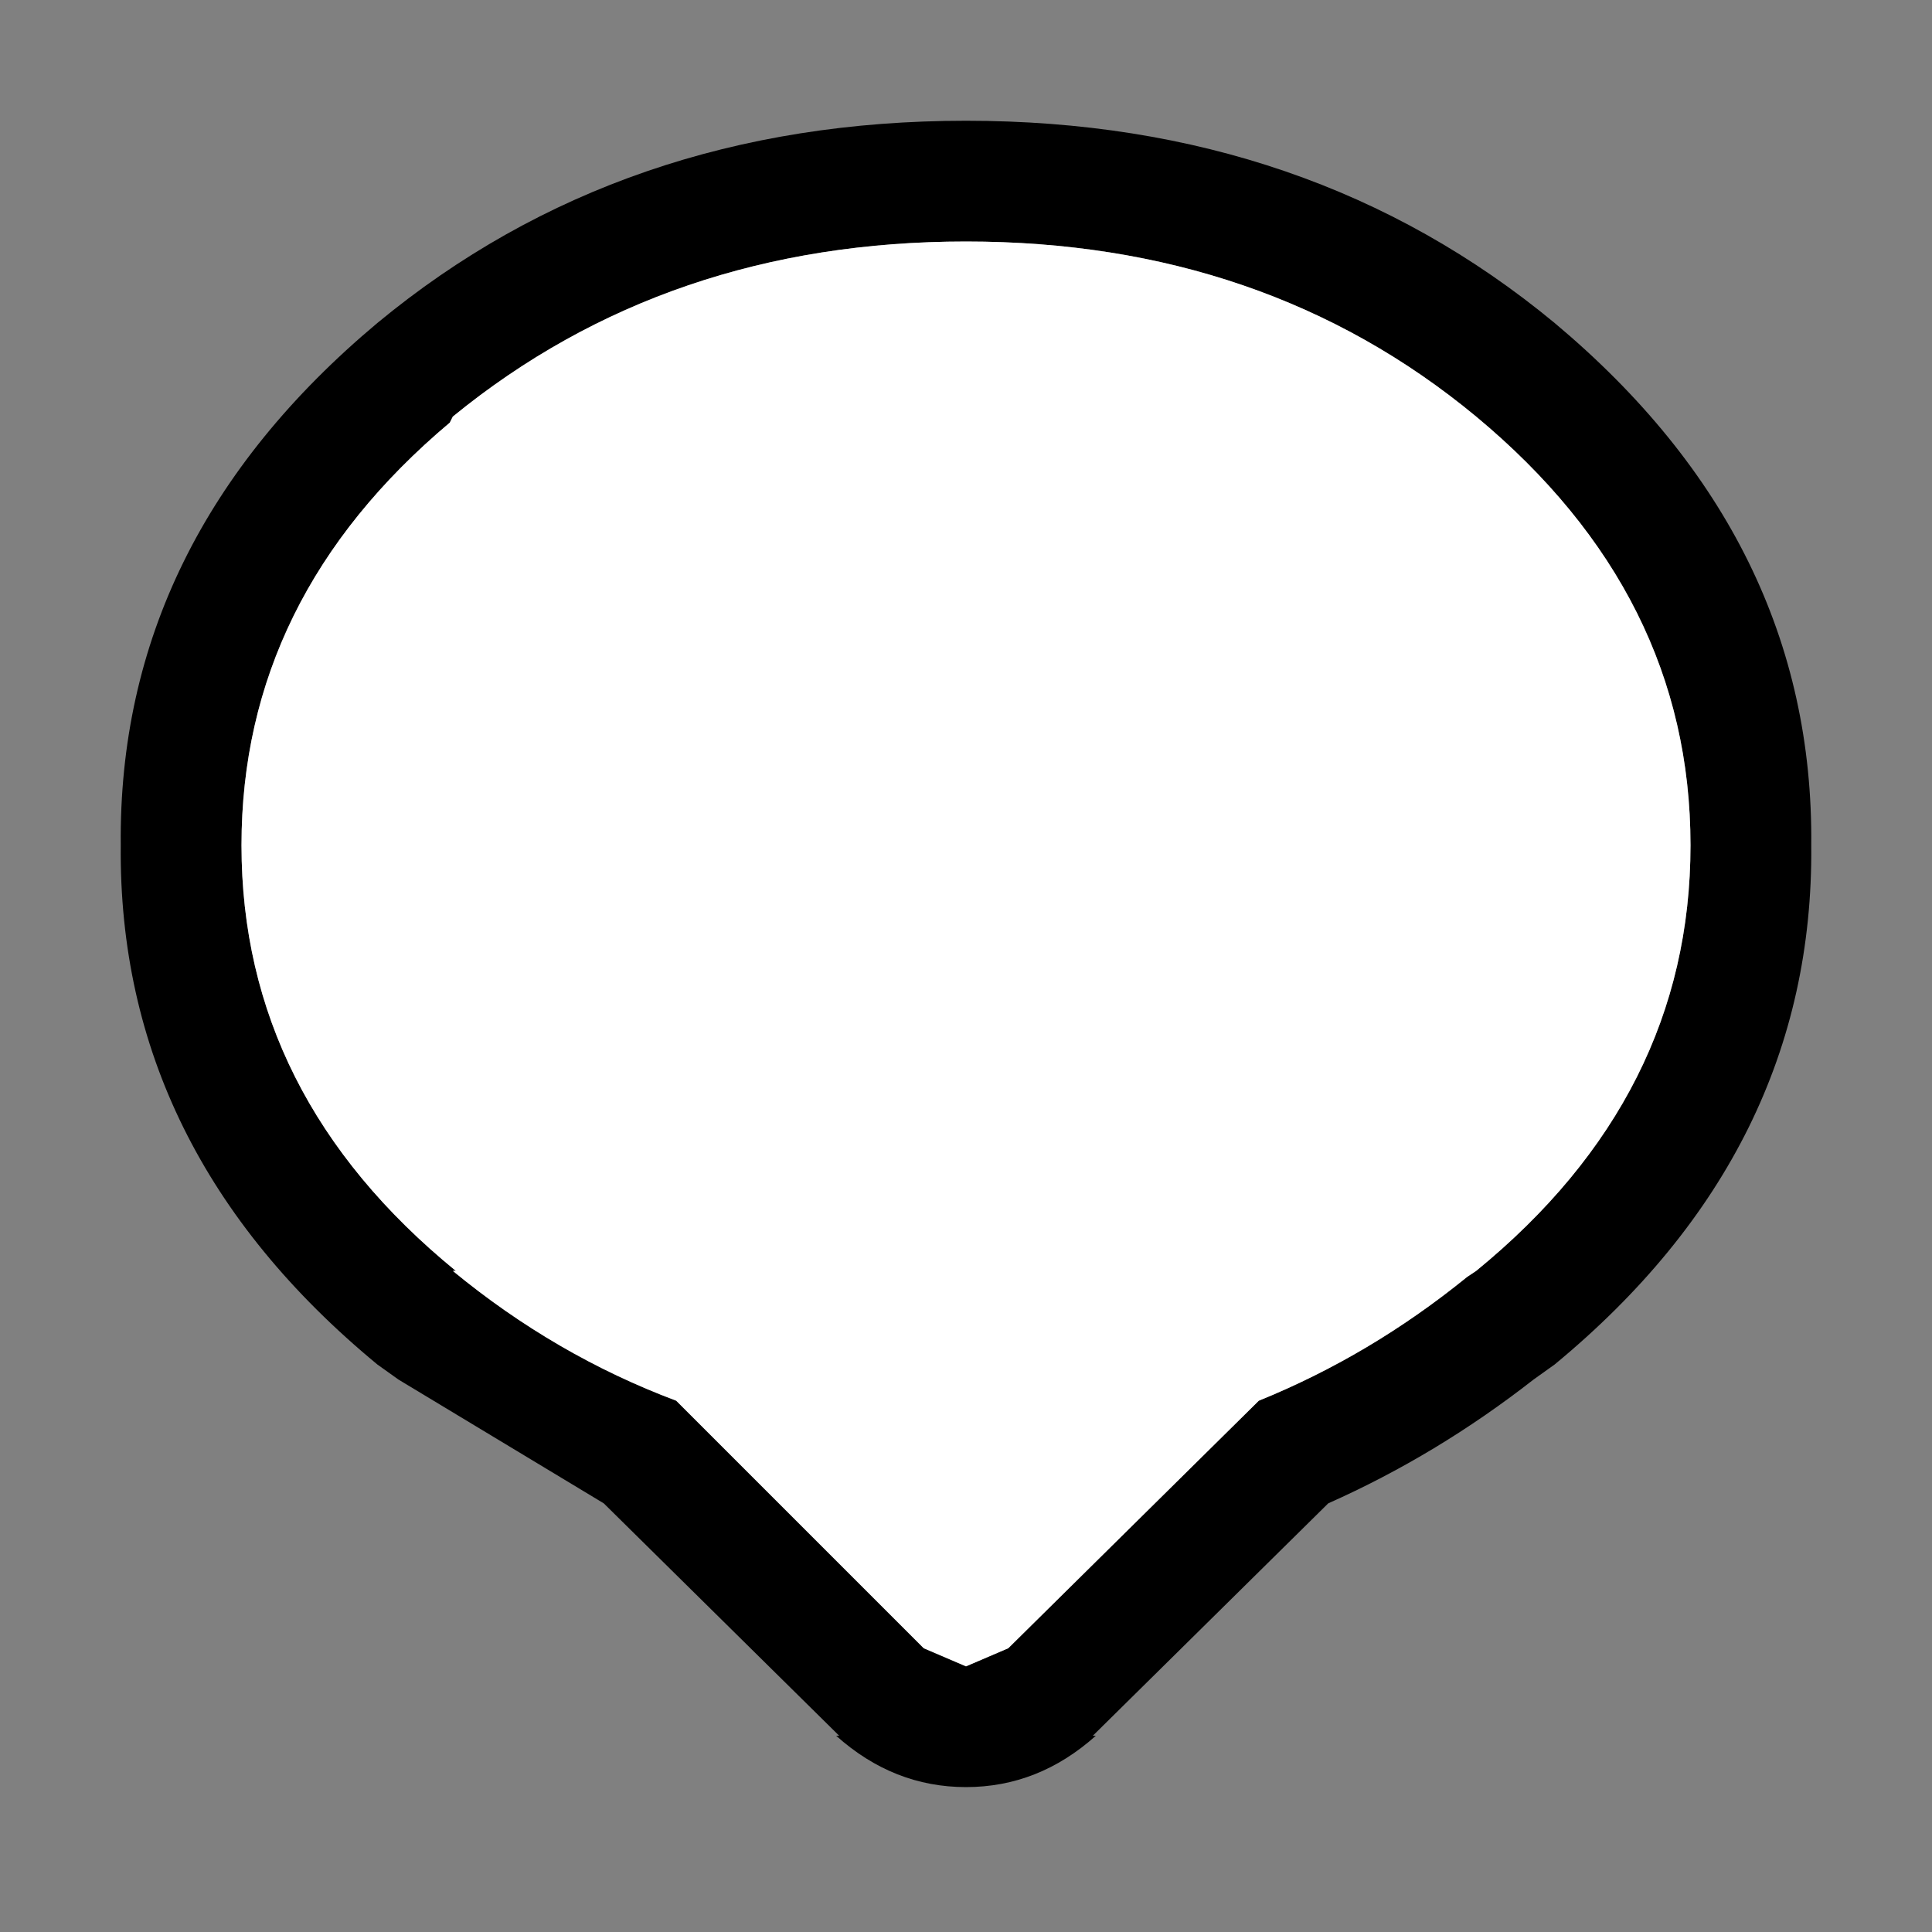
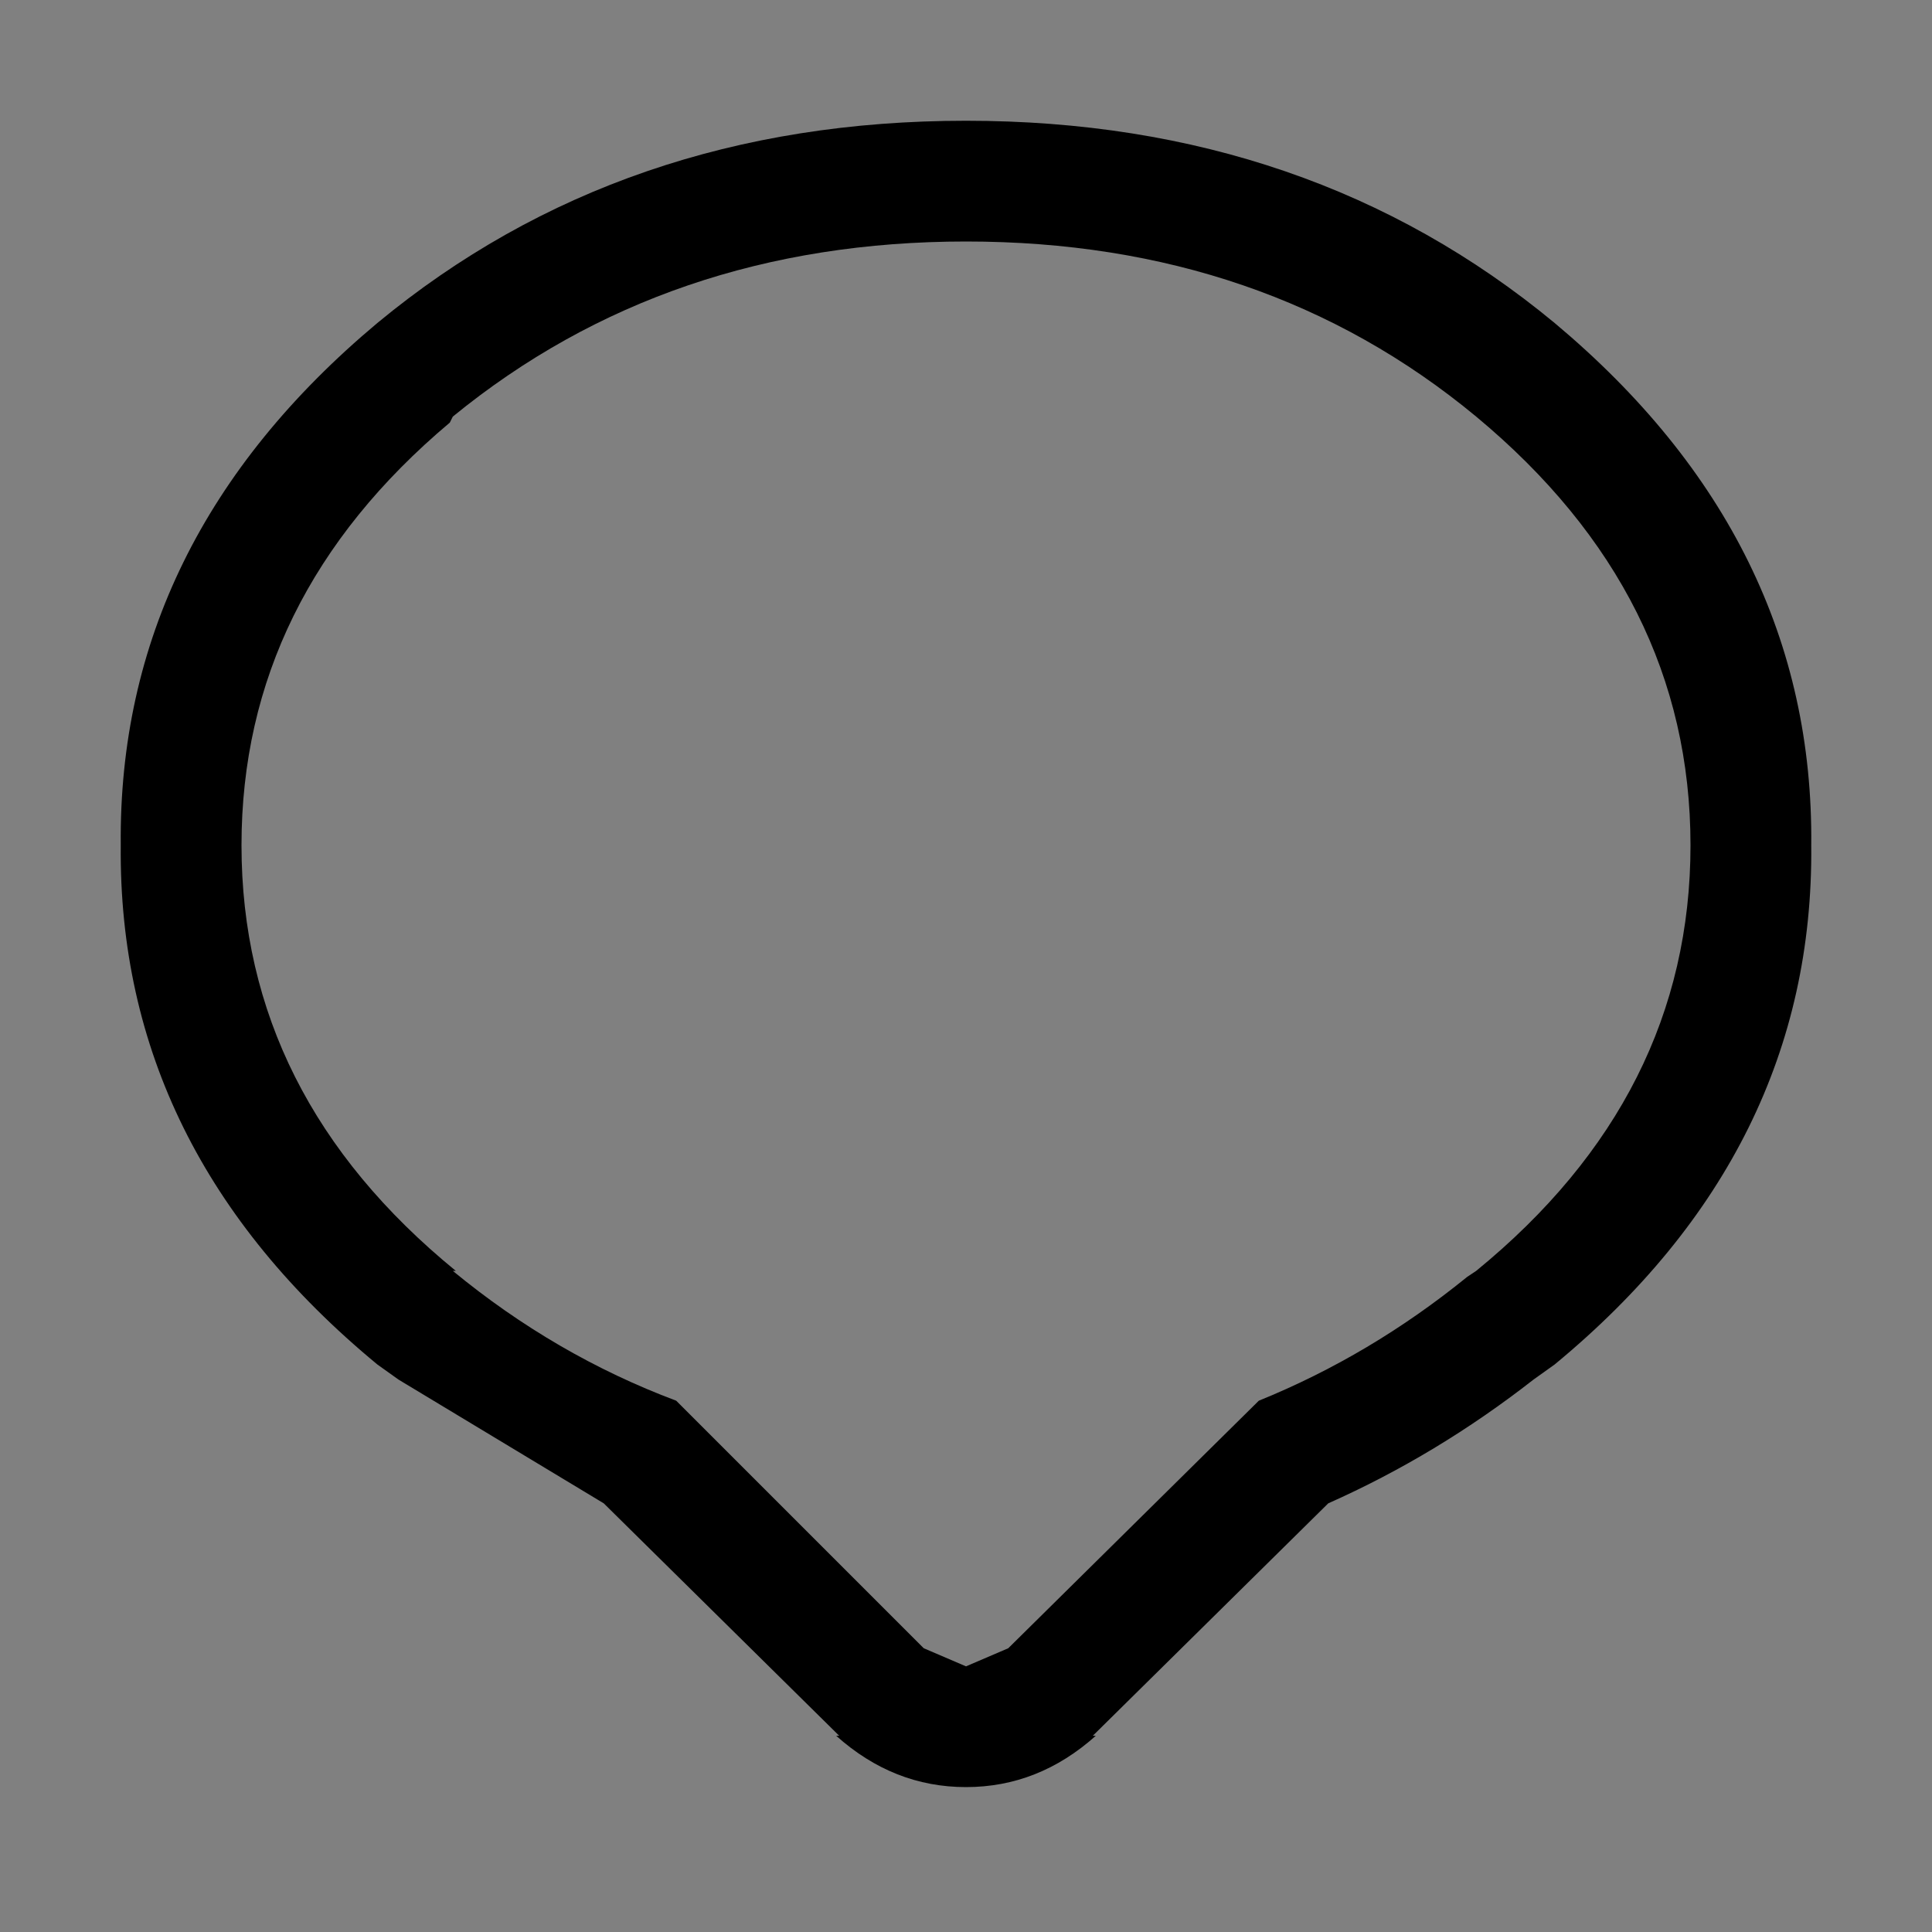
<svg xmlns="http://www.w3.org/2000/svg" width="32" height="32">
  <rect width="100%" height="100%" fill="#808080" stroke="none" />
  <defs />
  <g>
    <path stroke="none" fill="#000000" d="M28 14 Q28 9.85 24.45 6.9 20.95 4 16 4 11.05 4 7.5 6.9 L7.45 7 Q4 9.9 4 14 4 18.15 7.55 21.05 L7.5 21.05 Q9.2 22.45 11.2 23.2 L15.3 27.3 16 27.6 16.7 27.3 20.85 23.2 Q22.7 22.45 24.3 21.15 L24.45 21.05 Q28 18.15 28 14 M25.75 5.35 Q30.05 8.95 30 14 30.05 19.05 25.75 22.6 L25.4 22.85 Q23.8 24.1 22 24.9 L18.1 28.75 18.15 28.75 Q17.2 29.6 16 29.6 14.8 29.6 13.85 28.75 L13.9 28.75 10 24.9 6.6 22.85 6.25 22.6 Q1.95 19.05 2 14 1.95 8.95 6.25 5.35 10.3 2 16 2 21.7 2 25.75 5.35" />
-     <path stroke="none" fill="#FFFFFF" d="M28 14 Q28 18.15 24.45 21.05 L24.3 21.15 Q22.7 22.45 20.85 23.2 L16.7 27.3 16 27.6 15.3 27.3 11.2 23.2 Q9.2 22.45 7.5 21.05 L7.55 21.05 Q4 18.15 4 14 4 9.9 7.45 7 L7.5 6.9 Q11.05 4 16 4 20.95 4 24.45 6.9 28 9.85 28 14" />
  </g>
</svg>